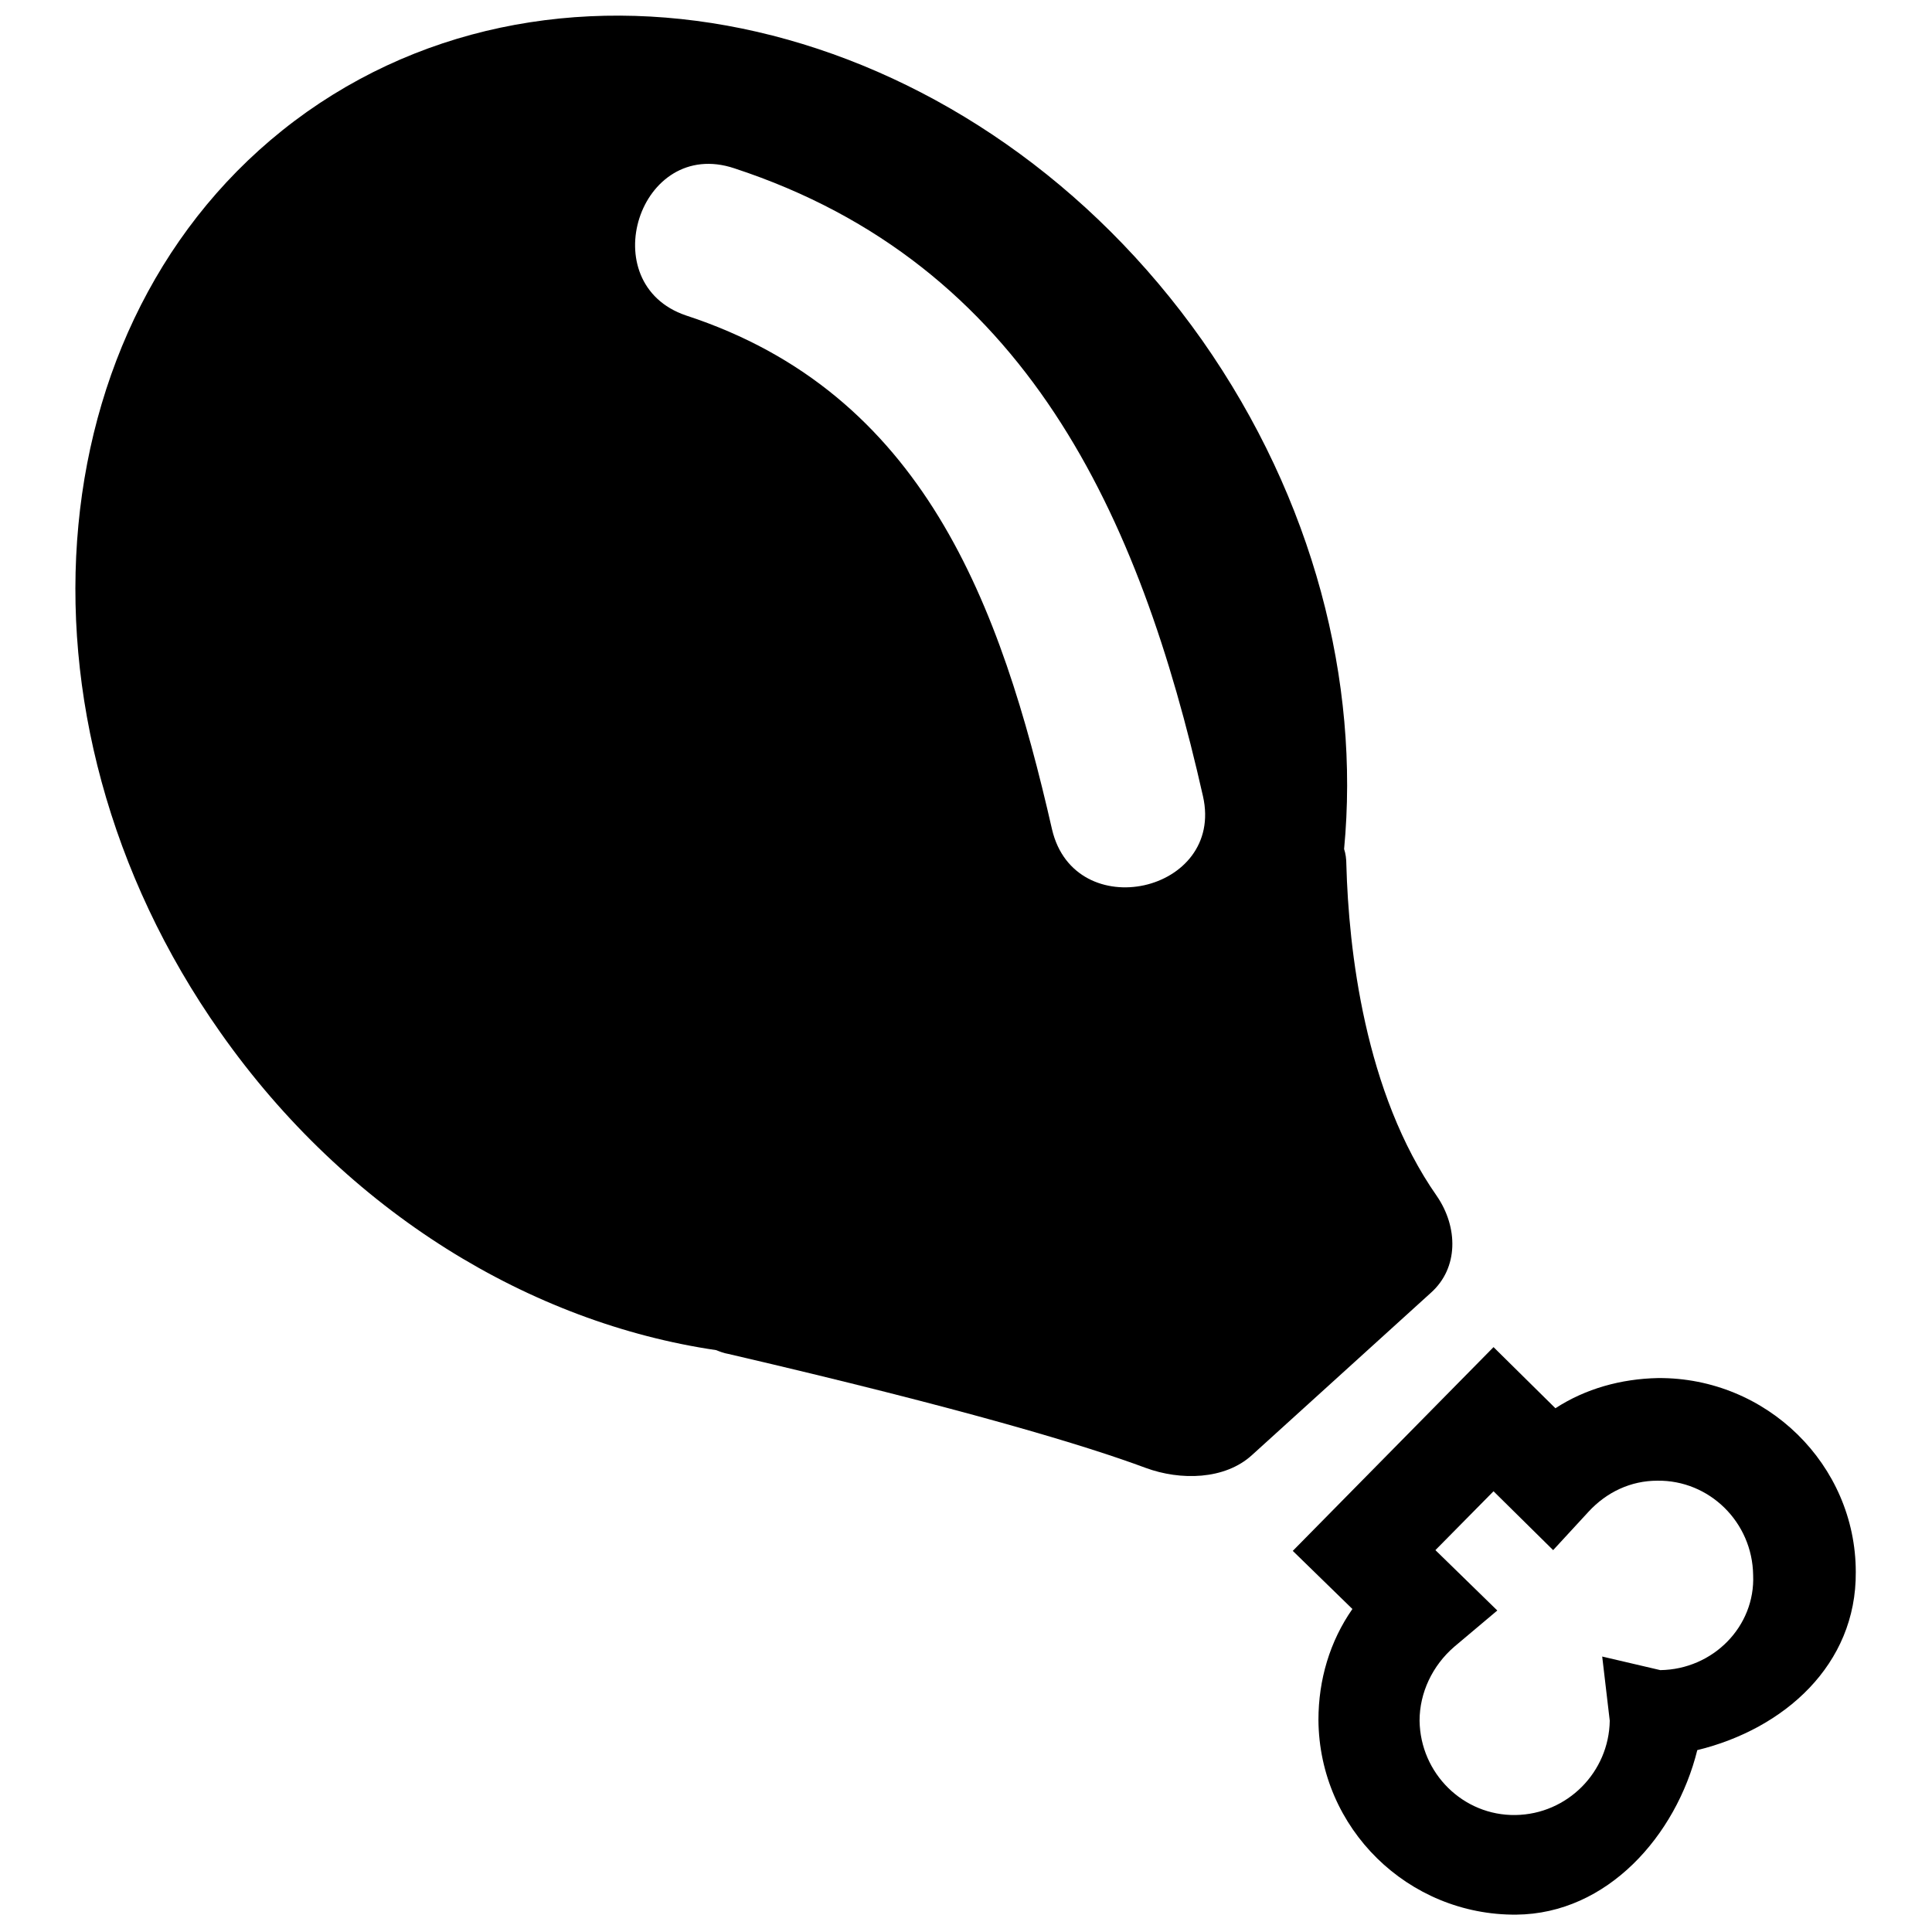
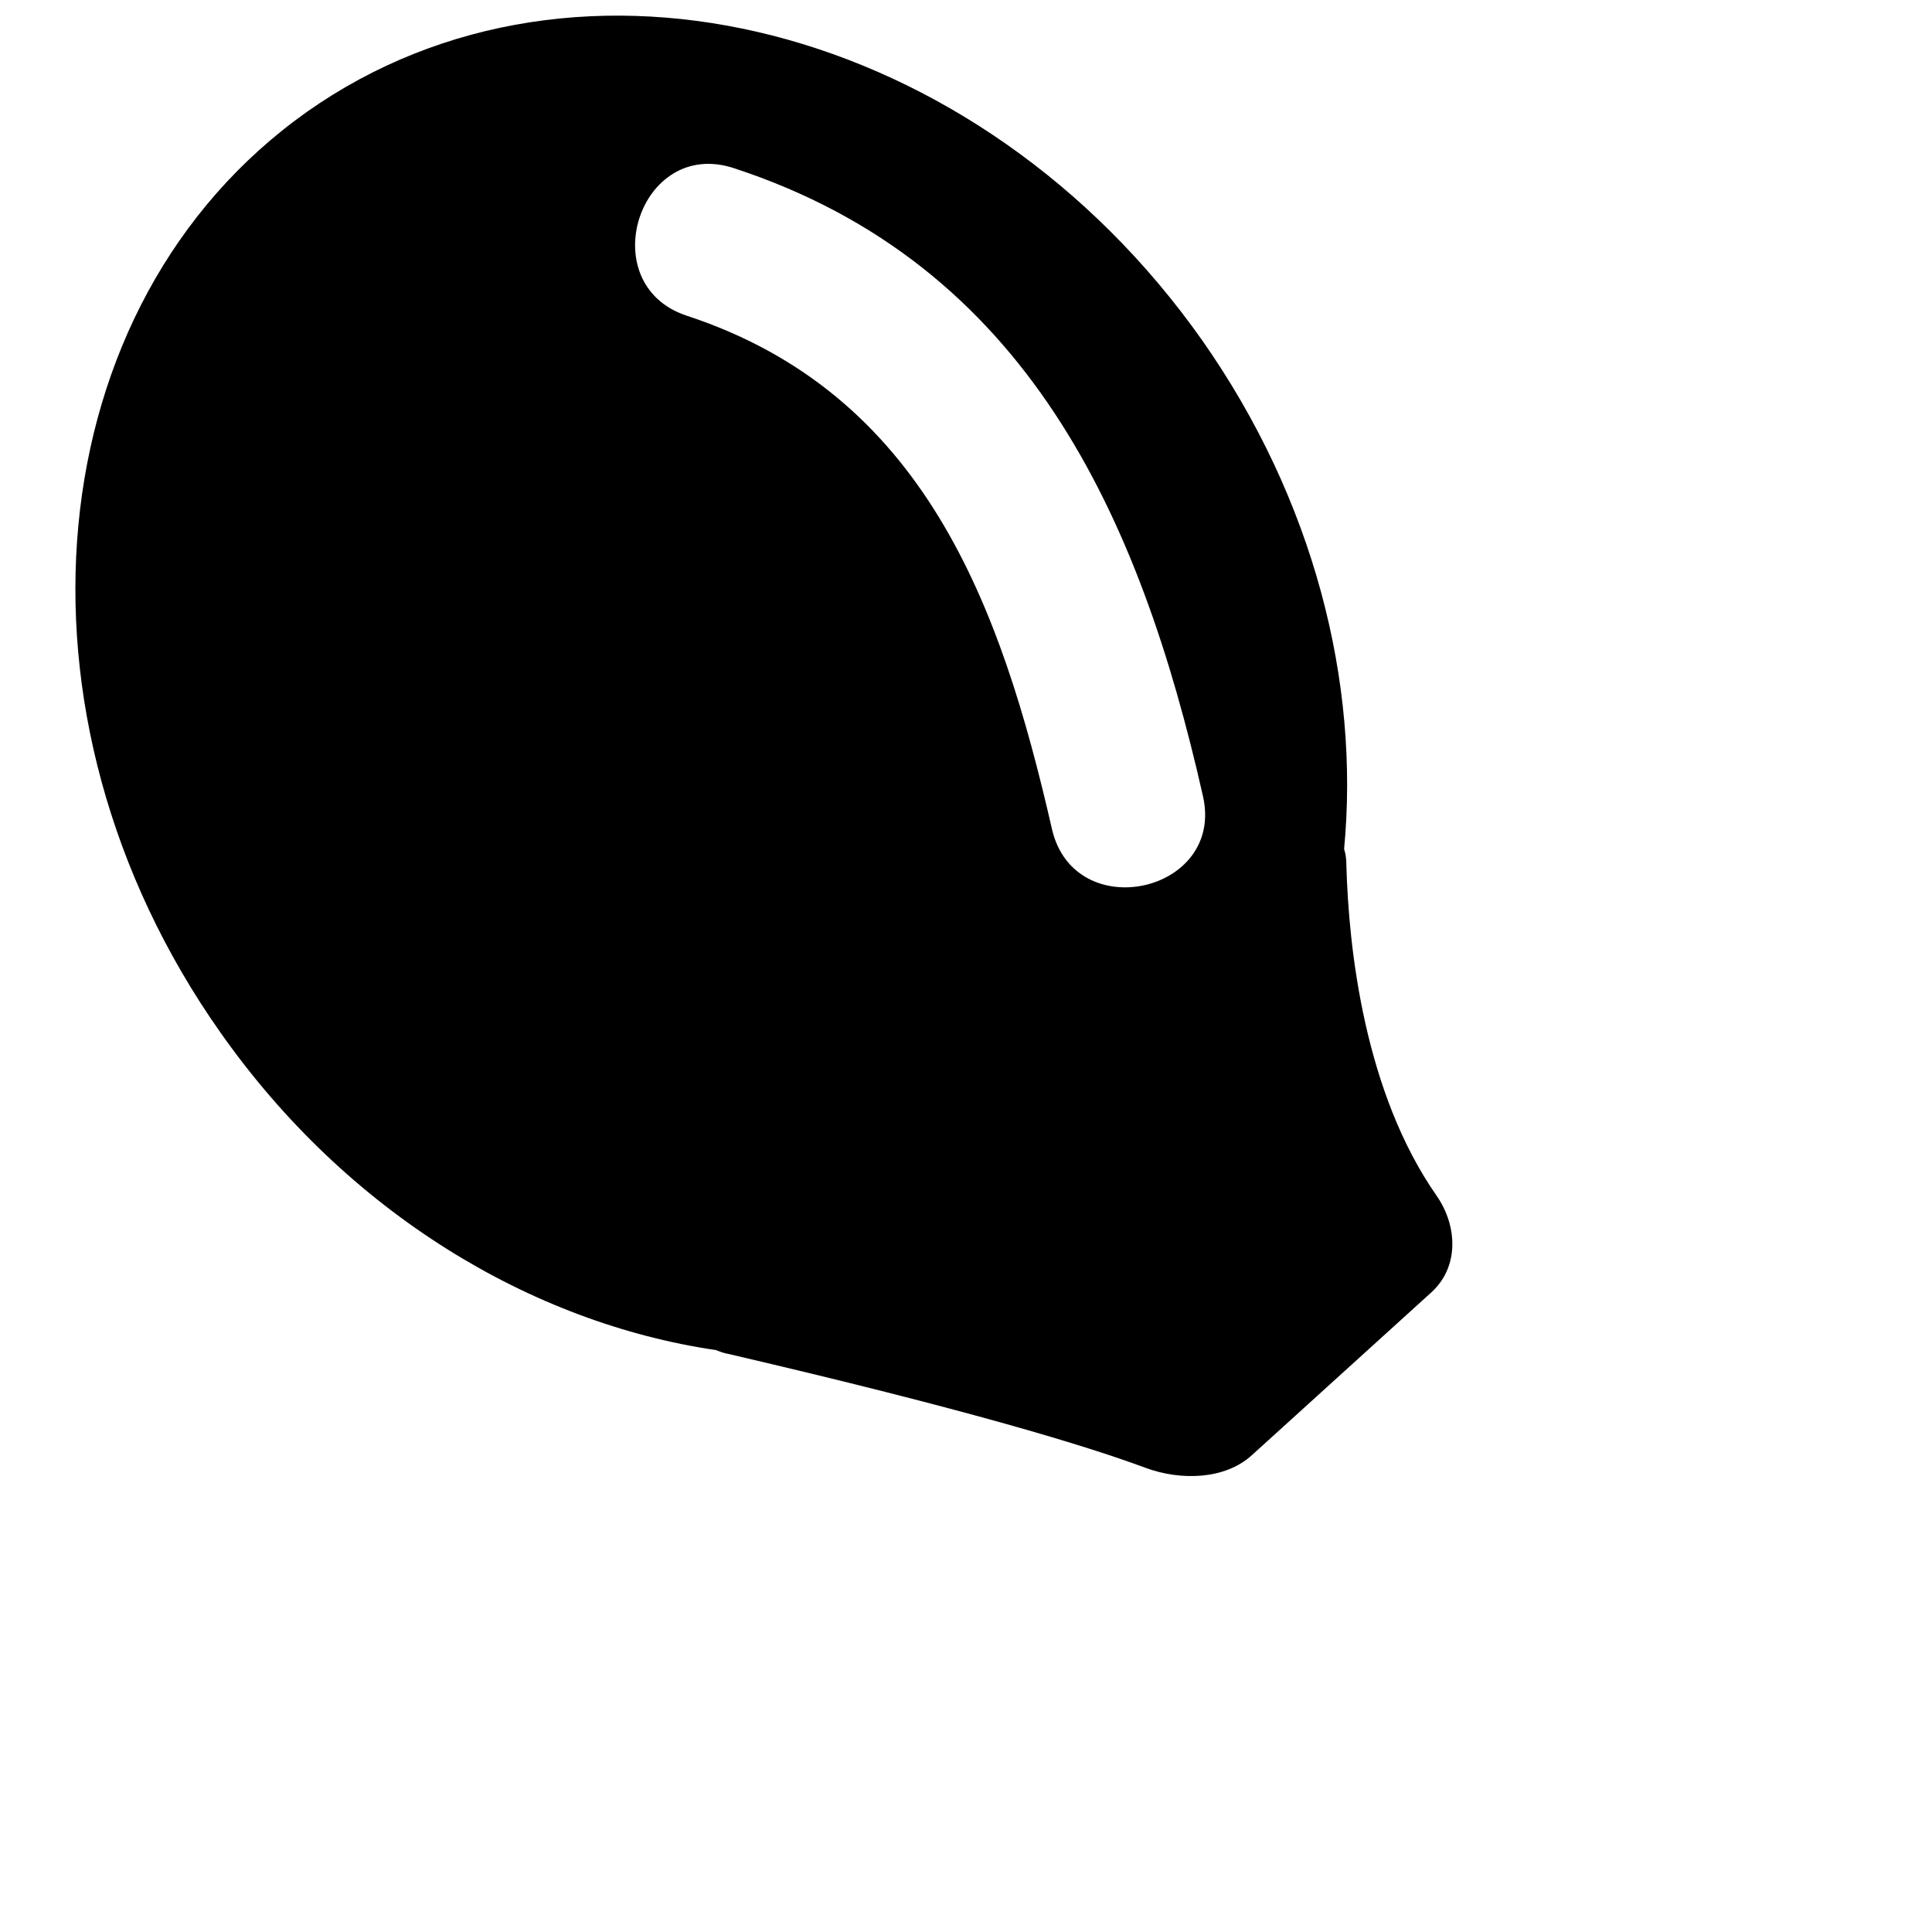
<svg xmlns="http://www.w3.org/2000/svg" version="1.1" x="0px" y="0px" viewBox="0 0 256 256" enable-background="new 0 0 256 256" xml:space="preserve">
  <g>
    <g>
      <g>
        <g>
          <path fill="#000000" d="M94.9,178.9c0.5,0.2,1,0.4,1.6,0.5c31.8,7.4,47.5,12.2,55.3,15.1c4.6,1.7,10.5,1.6,14.1-1.7l23.7-21.5c3.7-3.3,3.6-8.7,0.8-12.8c-9.6-13.7-11.7-32.8-12-43.9c0-0.8-0.1-1.5-0.3-2.1c2.1-22.1-4-46.3-18.8-67.4c-29.6-42-82.7-55.6-118.6-30.3C4.8,40.2-0.4,94.8,29.2,136.8C46,160.7,70.4,175.3,94.9,178.9z M97.3,22.3c38.7,12.7,53.7,46,62.1,83.2c2.9,12.8-17,17.2-20,4.4c-6.8-29.8-17-57.8-48.5-68.1C78.5,37.6,84.7,18.1,97.3,22.3z" />
-           <path fill="#000000" d="M219.7,182.6c-4.9,0.1-9.6,1.4-13.6,4l-8.2-8.1l-26.6,27l7.9,7.7c-3,4.3-4.5,9.4-4.5,14.7c0.1,14.4,11.9,25.9,26.2,25.8c12.1-0.1,21.2-10.5,24-21.8c11.5-2.8,21.1-11.3,21-23.6C245.9,194.1,234.1,182.5,219.7,182.6z M220,221.3l-7.7-1.8l1,8.5c-0.1,6.8-5.6,12.4-12.5,12.5c-6.9,0.1-12.6-5.5-12.7-12.5c0-3.7,1.7-7.3,4.6-9.8l5.7-4.8l-8.2-8l7.7-7.8l7.9,7.8l4.7-5.1c2.4-2.6,5.6-4.1,9.1-4.1c6.9-0.1,12.6,5.5,12.7,12.5C232.6,215.5,227,221.2,220,221.3z" />
        </g>
      </g>
      <g />
      <g />
      <g />
      <g />
      <g />
      <g />
      <g />
      <g />
      <g />
      <g />
      <g />
      <g />
      <g />
      <g />
      <g />
    </g>
  </g>
</svg>